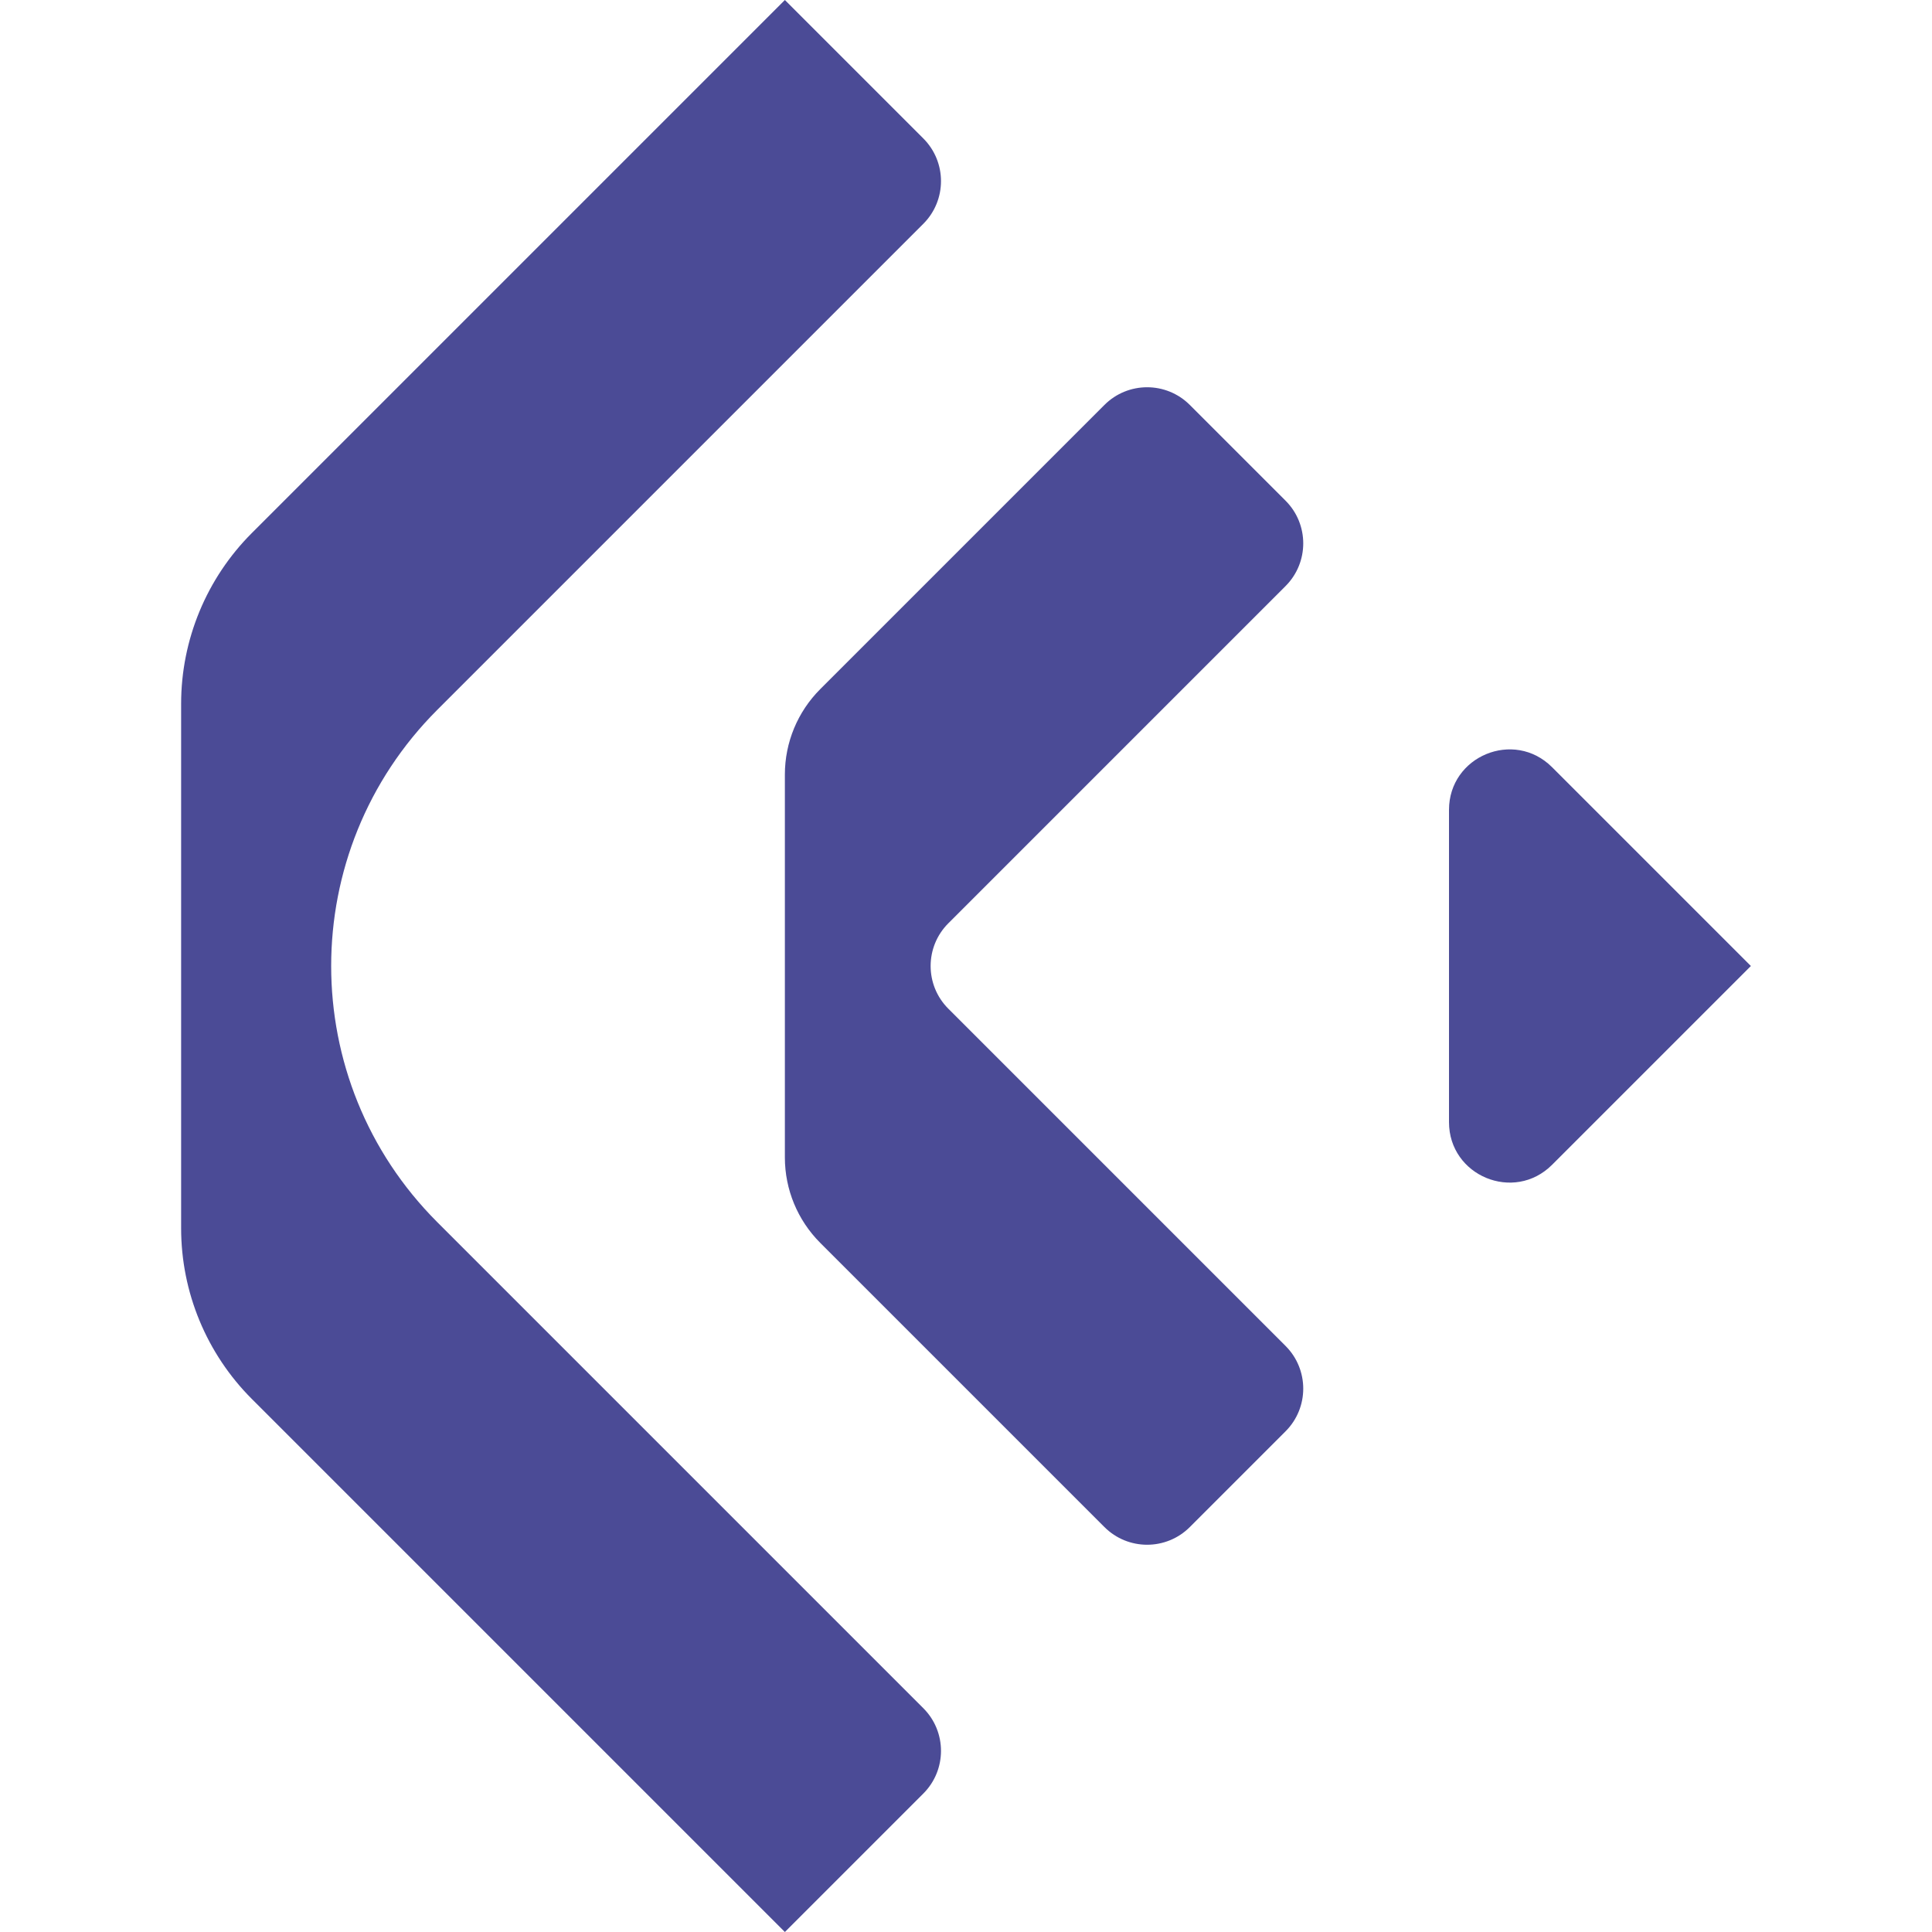
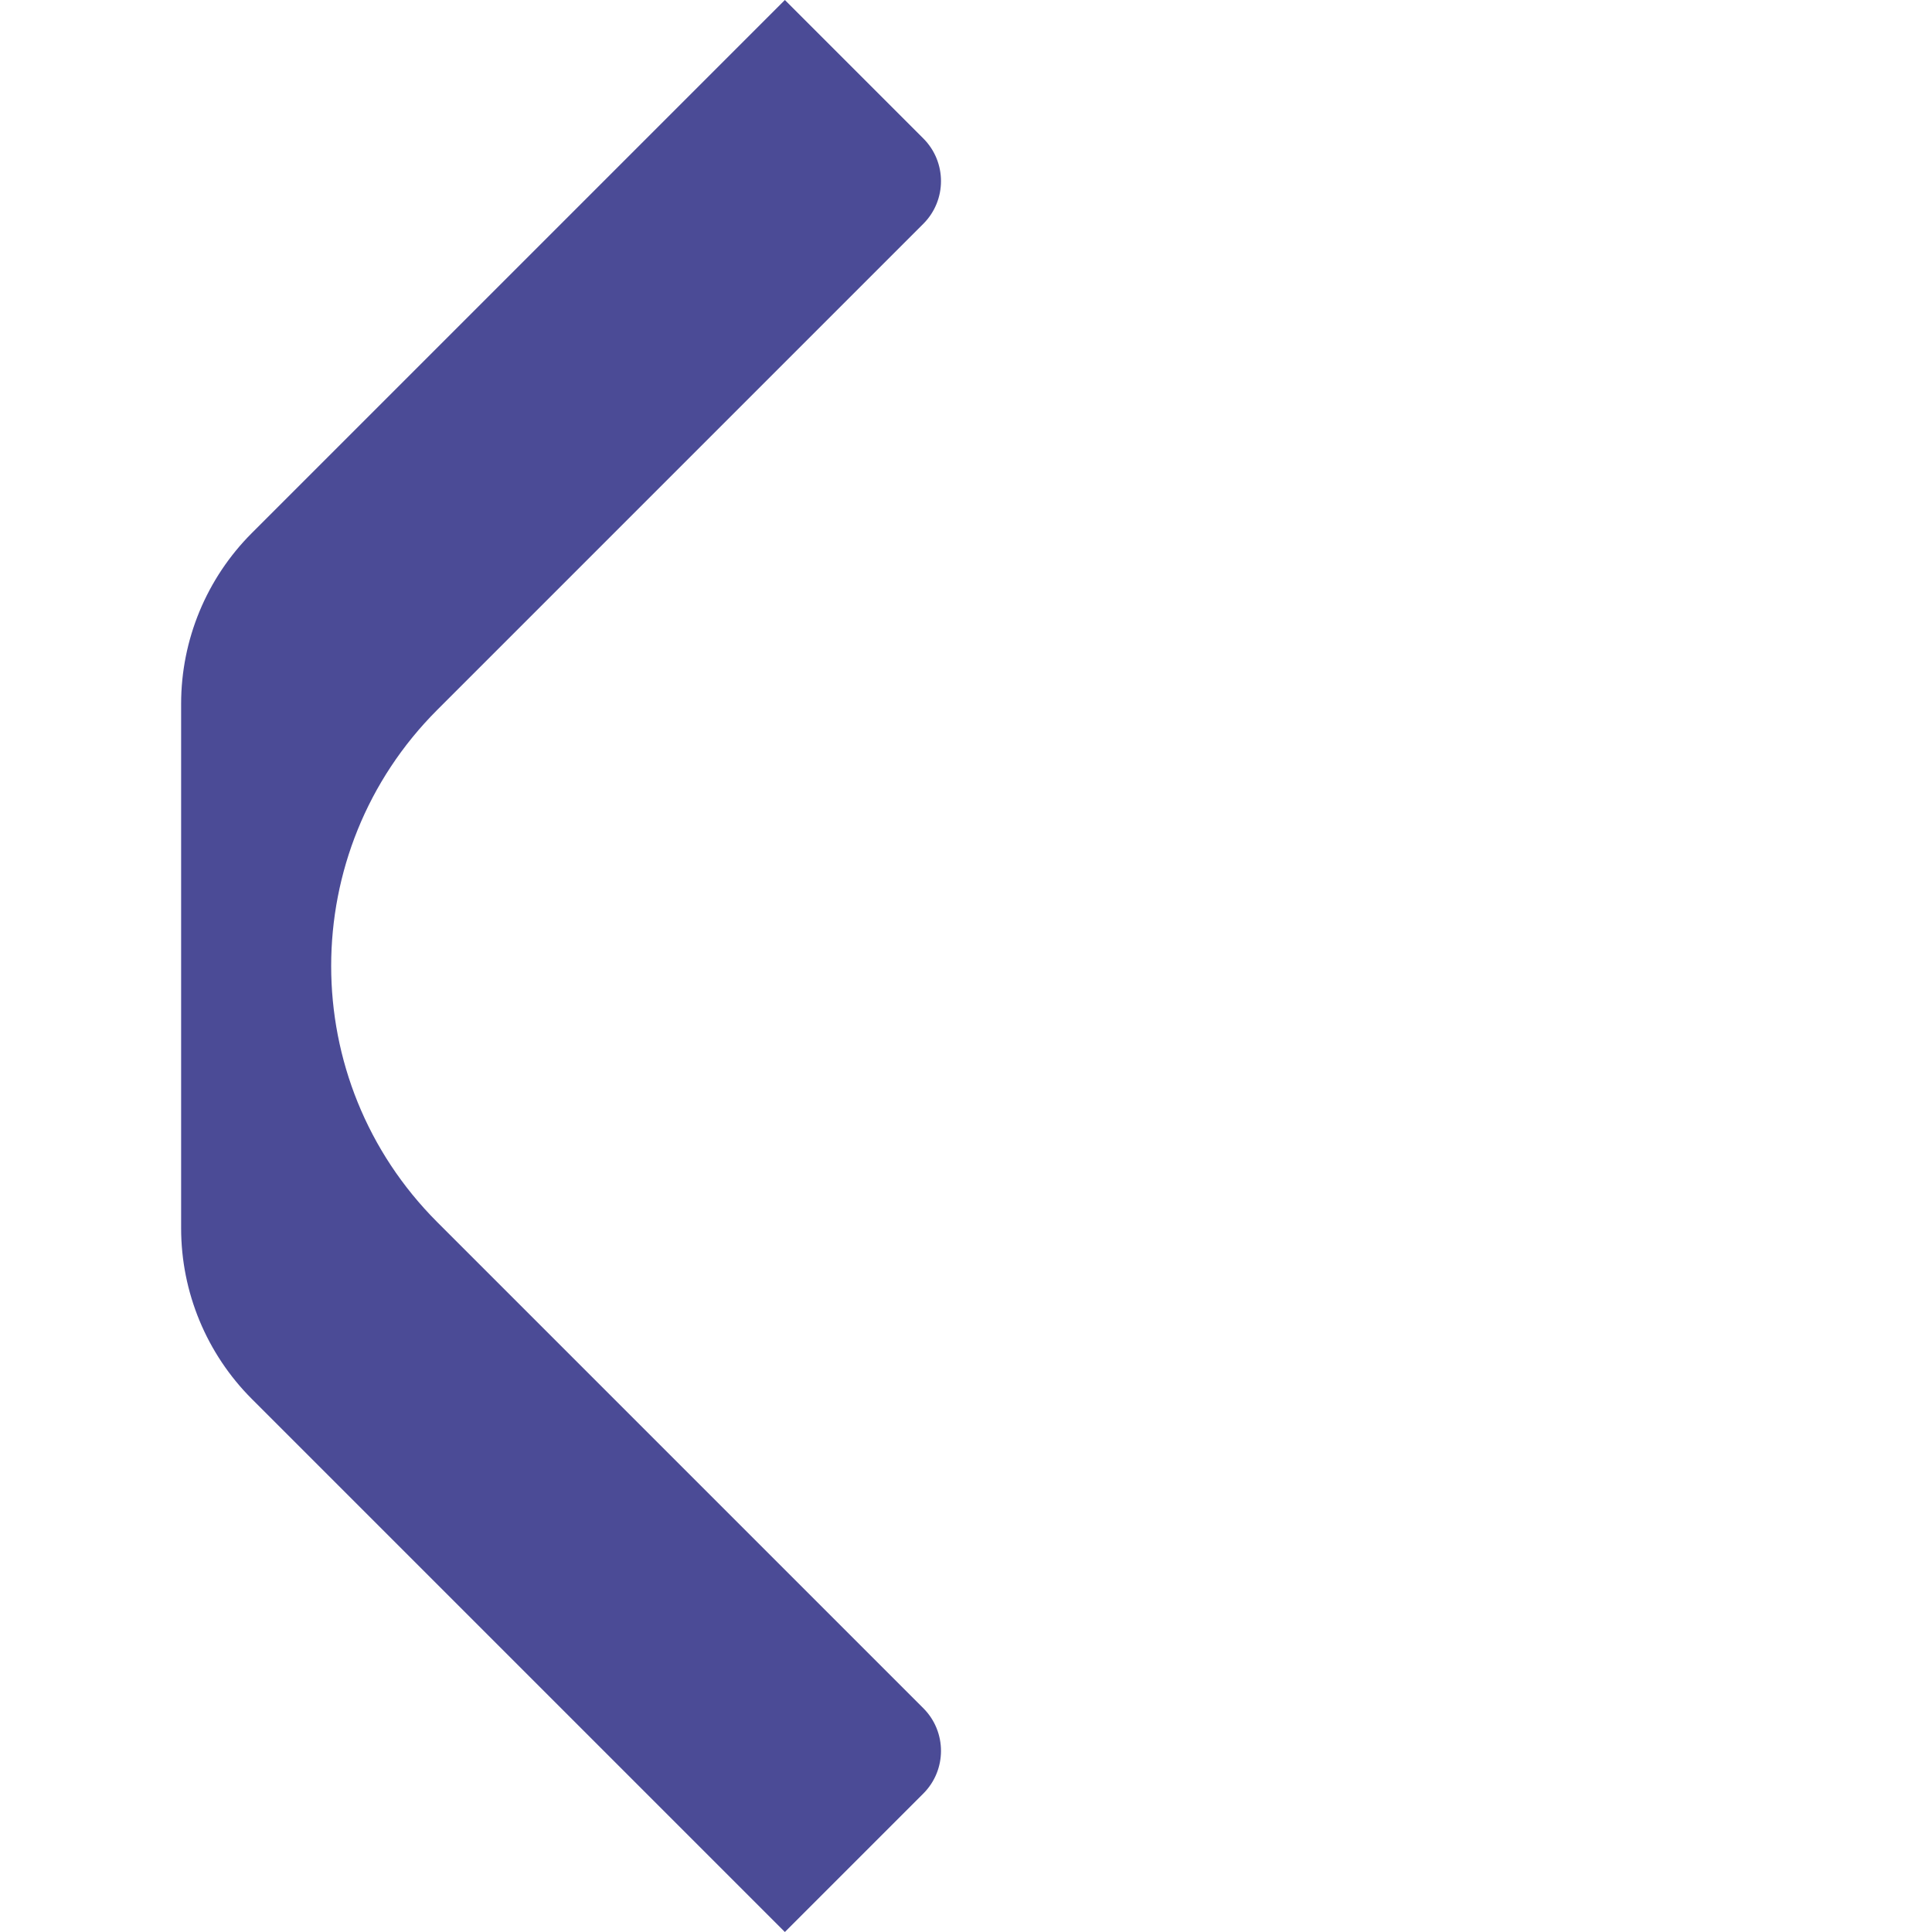
<svg xmlns="http://www.w3.org/2000/svg" width="512" height="512" viewBox="0 0 512 512" fill="none">
  <style>@media (prefers-color-scheme: dark) { .fvn-pth { fill: #dcc8fa; } }
</style>
  <path class="fvn-pth" d="M208 0L244.686 36.686C250.935 42.935 250.935 53.065 244.686 59.314L115.882 188.118C78.392 225.608 78.392 286.392 115.882 323.882L244.686 452.686C250.935 458.935 250.935 469.065 244.686 475.314L208 512L66.745 370.745C54.743 358.743 48 342.464 48 325.49V186.51C48 169.536 54.743 153.257 66.745 141.255L208 0Z" fill="#4b4b96" />
-   <path class="fvn-pth" d="M292.686 107.314C298.935 101.065 309.065 101.065 315.314 107.314L340.686 132.686C346.935 138.935 346.935 149.065 340.686 155.314L251.314 244.686C245.065 250.935 245.065 261.065 251.314 267.314L340.686 356.686C346.935 362.935 346.935 373.065 340.686 379.314L315.314 404.686C309.065 410.935 298.935 410.935 292.686 404.686L217.373 329.373C211.371 323.371 208 315.232 208 306.745V205.255C208 196.768 211.371 188.629 217.373 182.627L292.686 107.314Z" fill="#4b4b96" />
-   <path class="fvn-pth" d="M464 256L411.314 308.686C401.234 318.766 384 311.627 384 297.373V214.627C384 200.373 401.234 193.234 411.314 203.314L464 256Z" fill="#4b4b96" />
</svg>